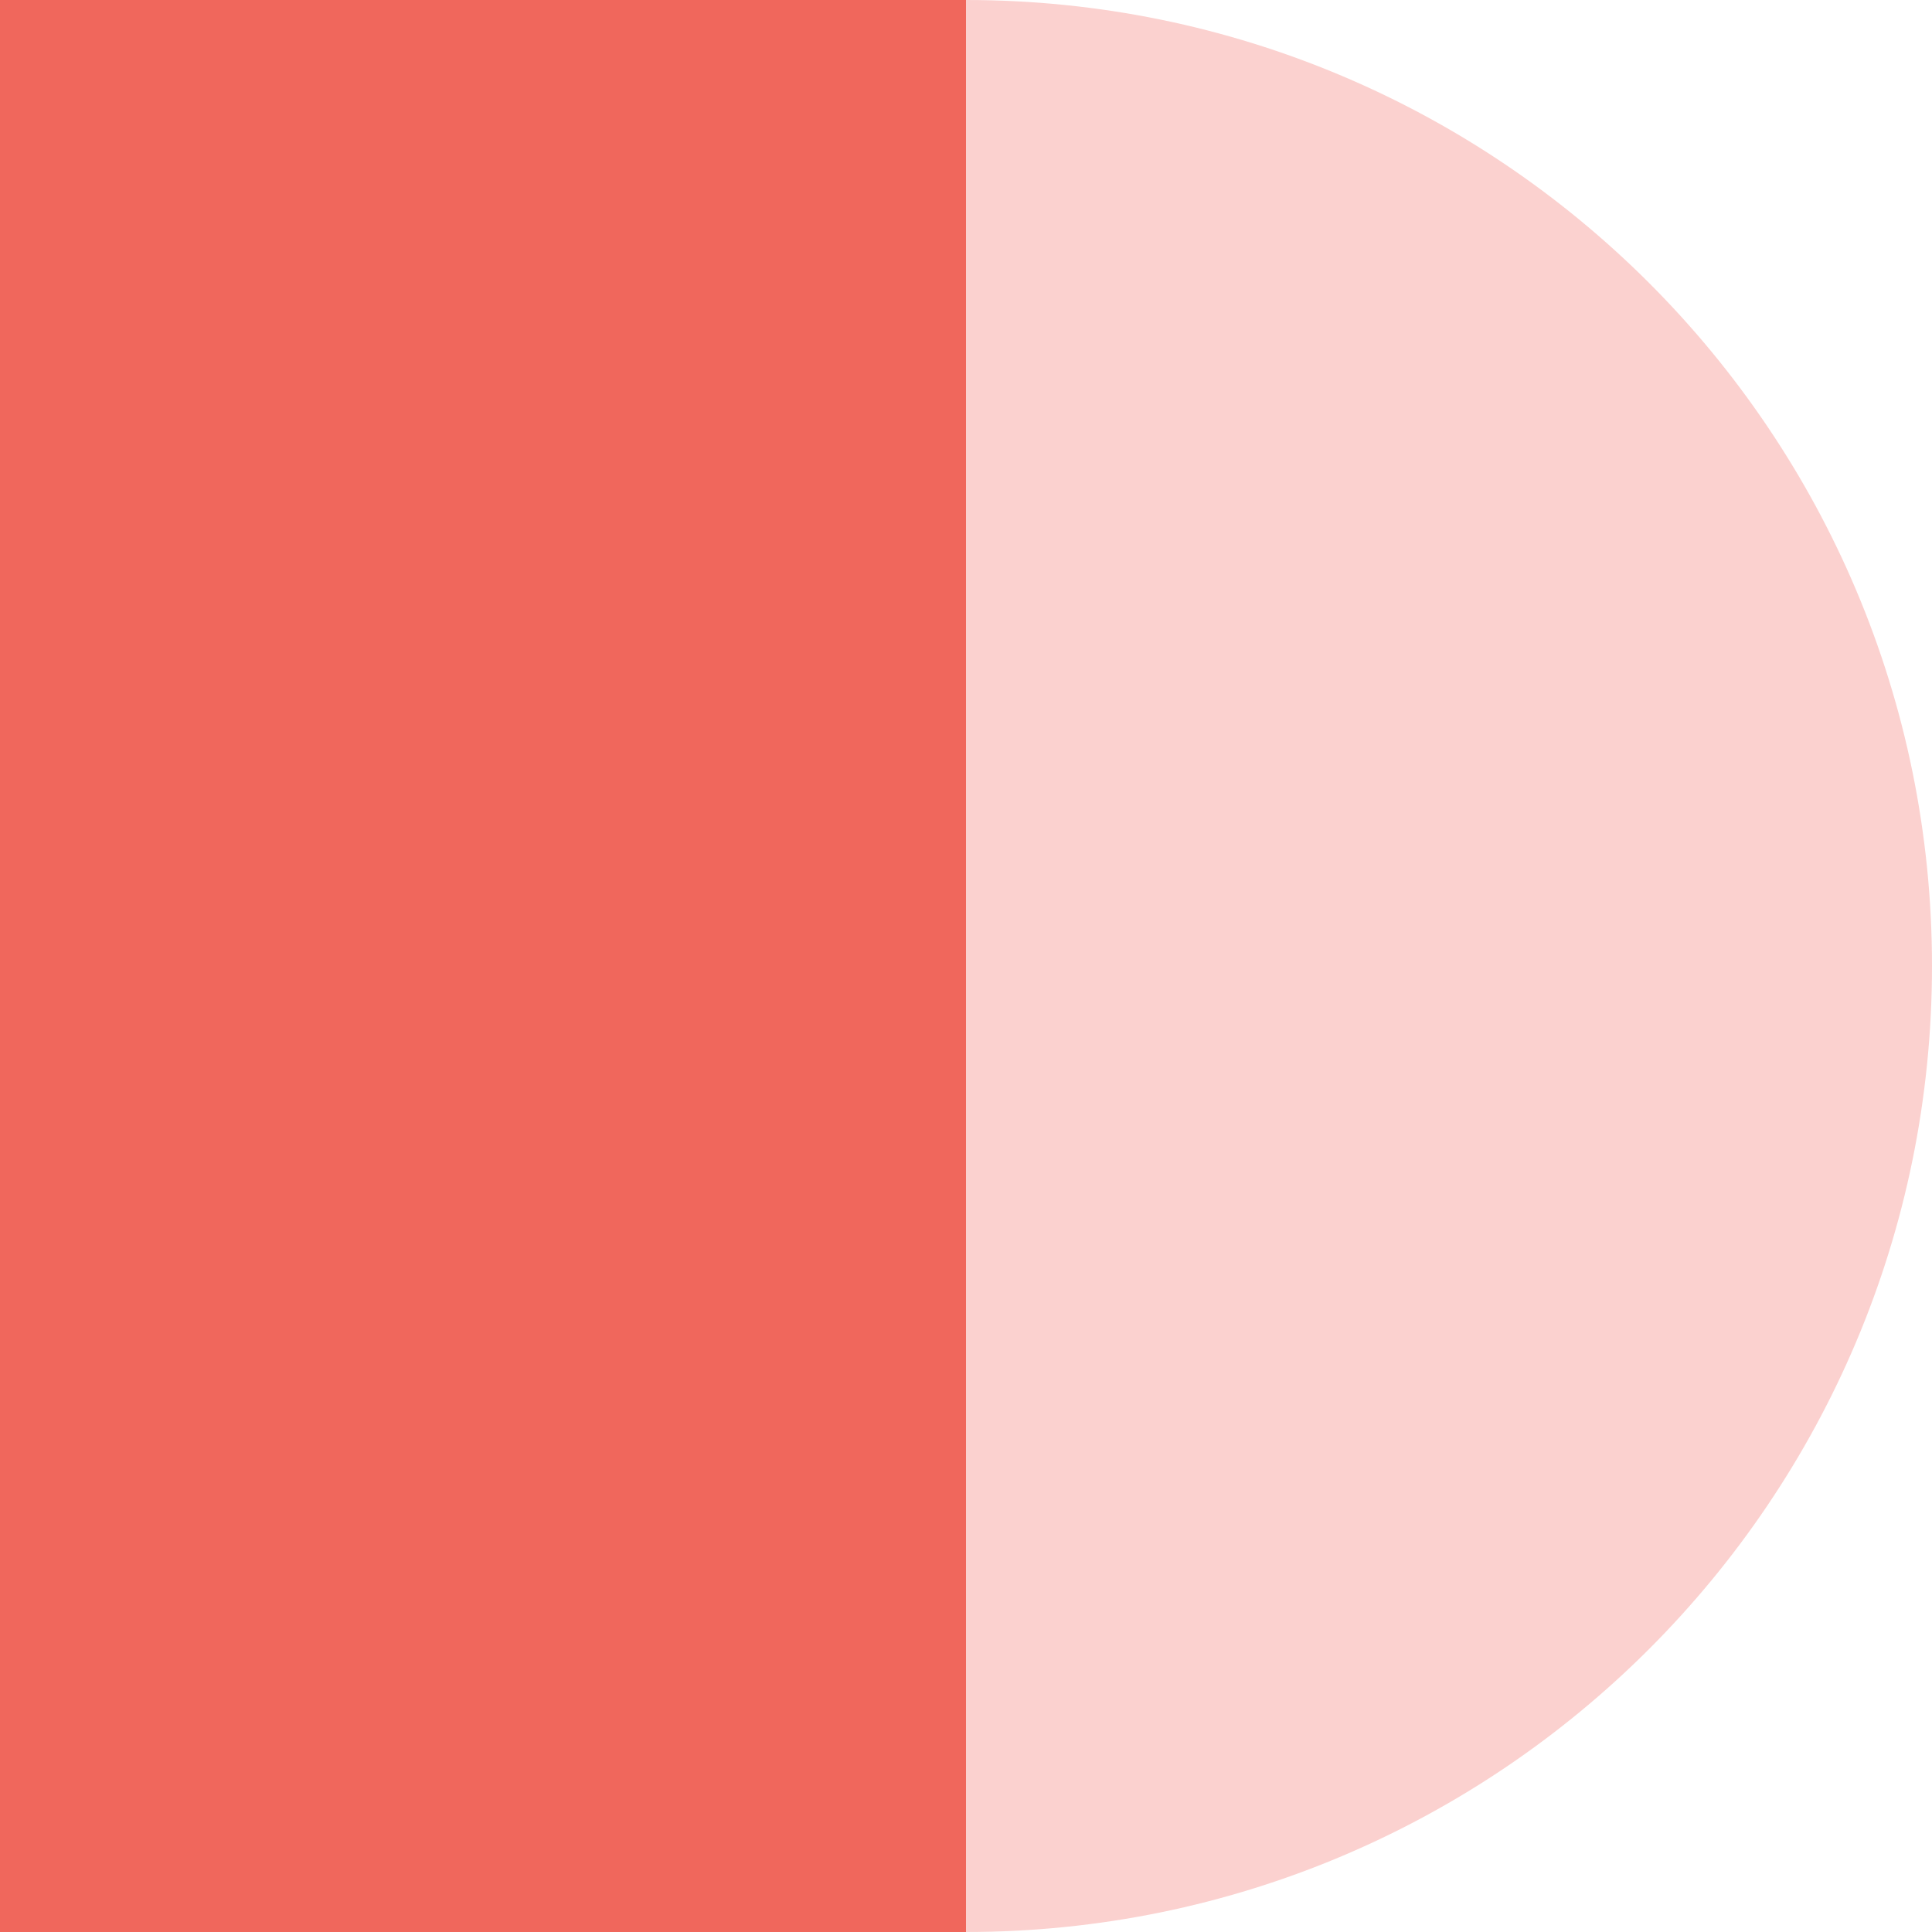
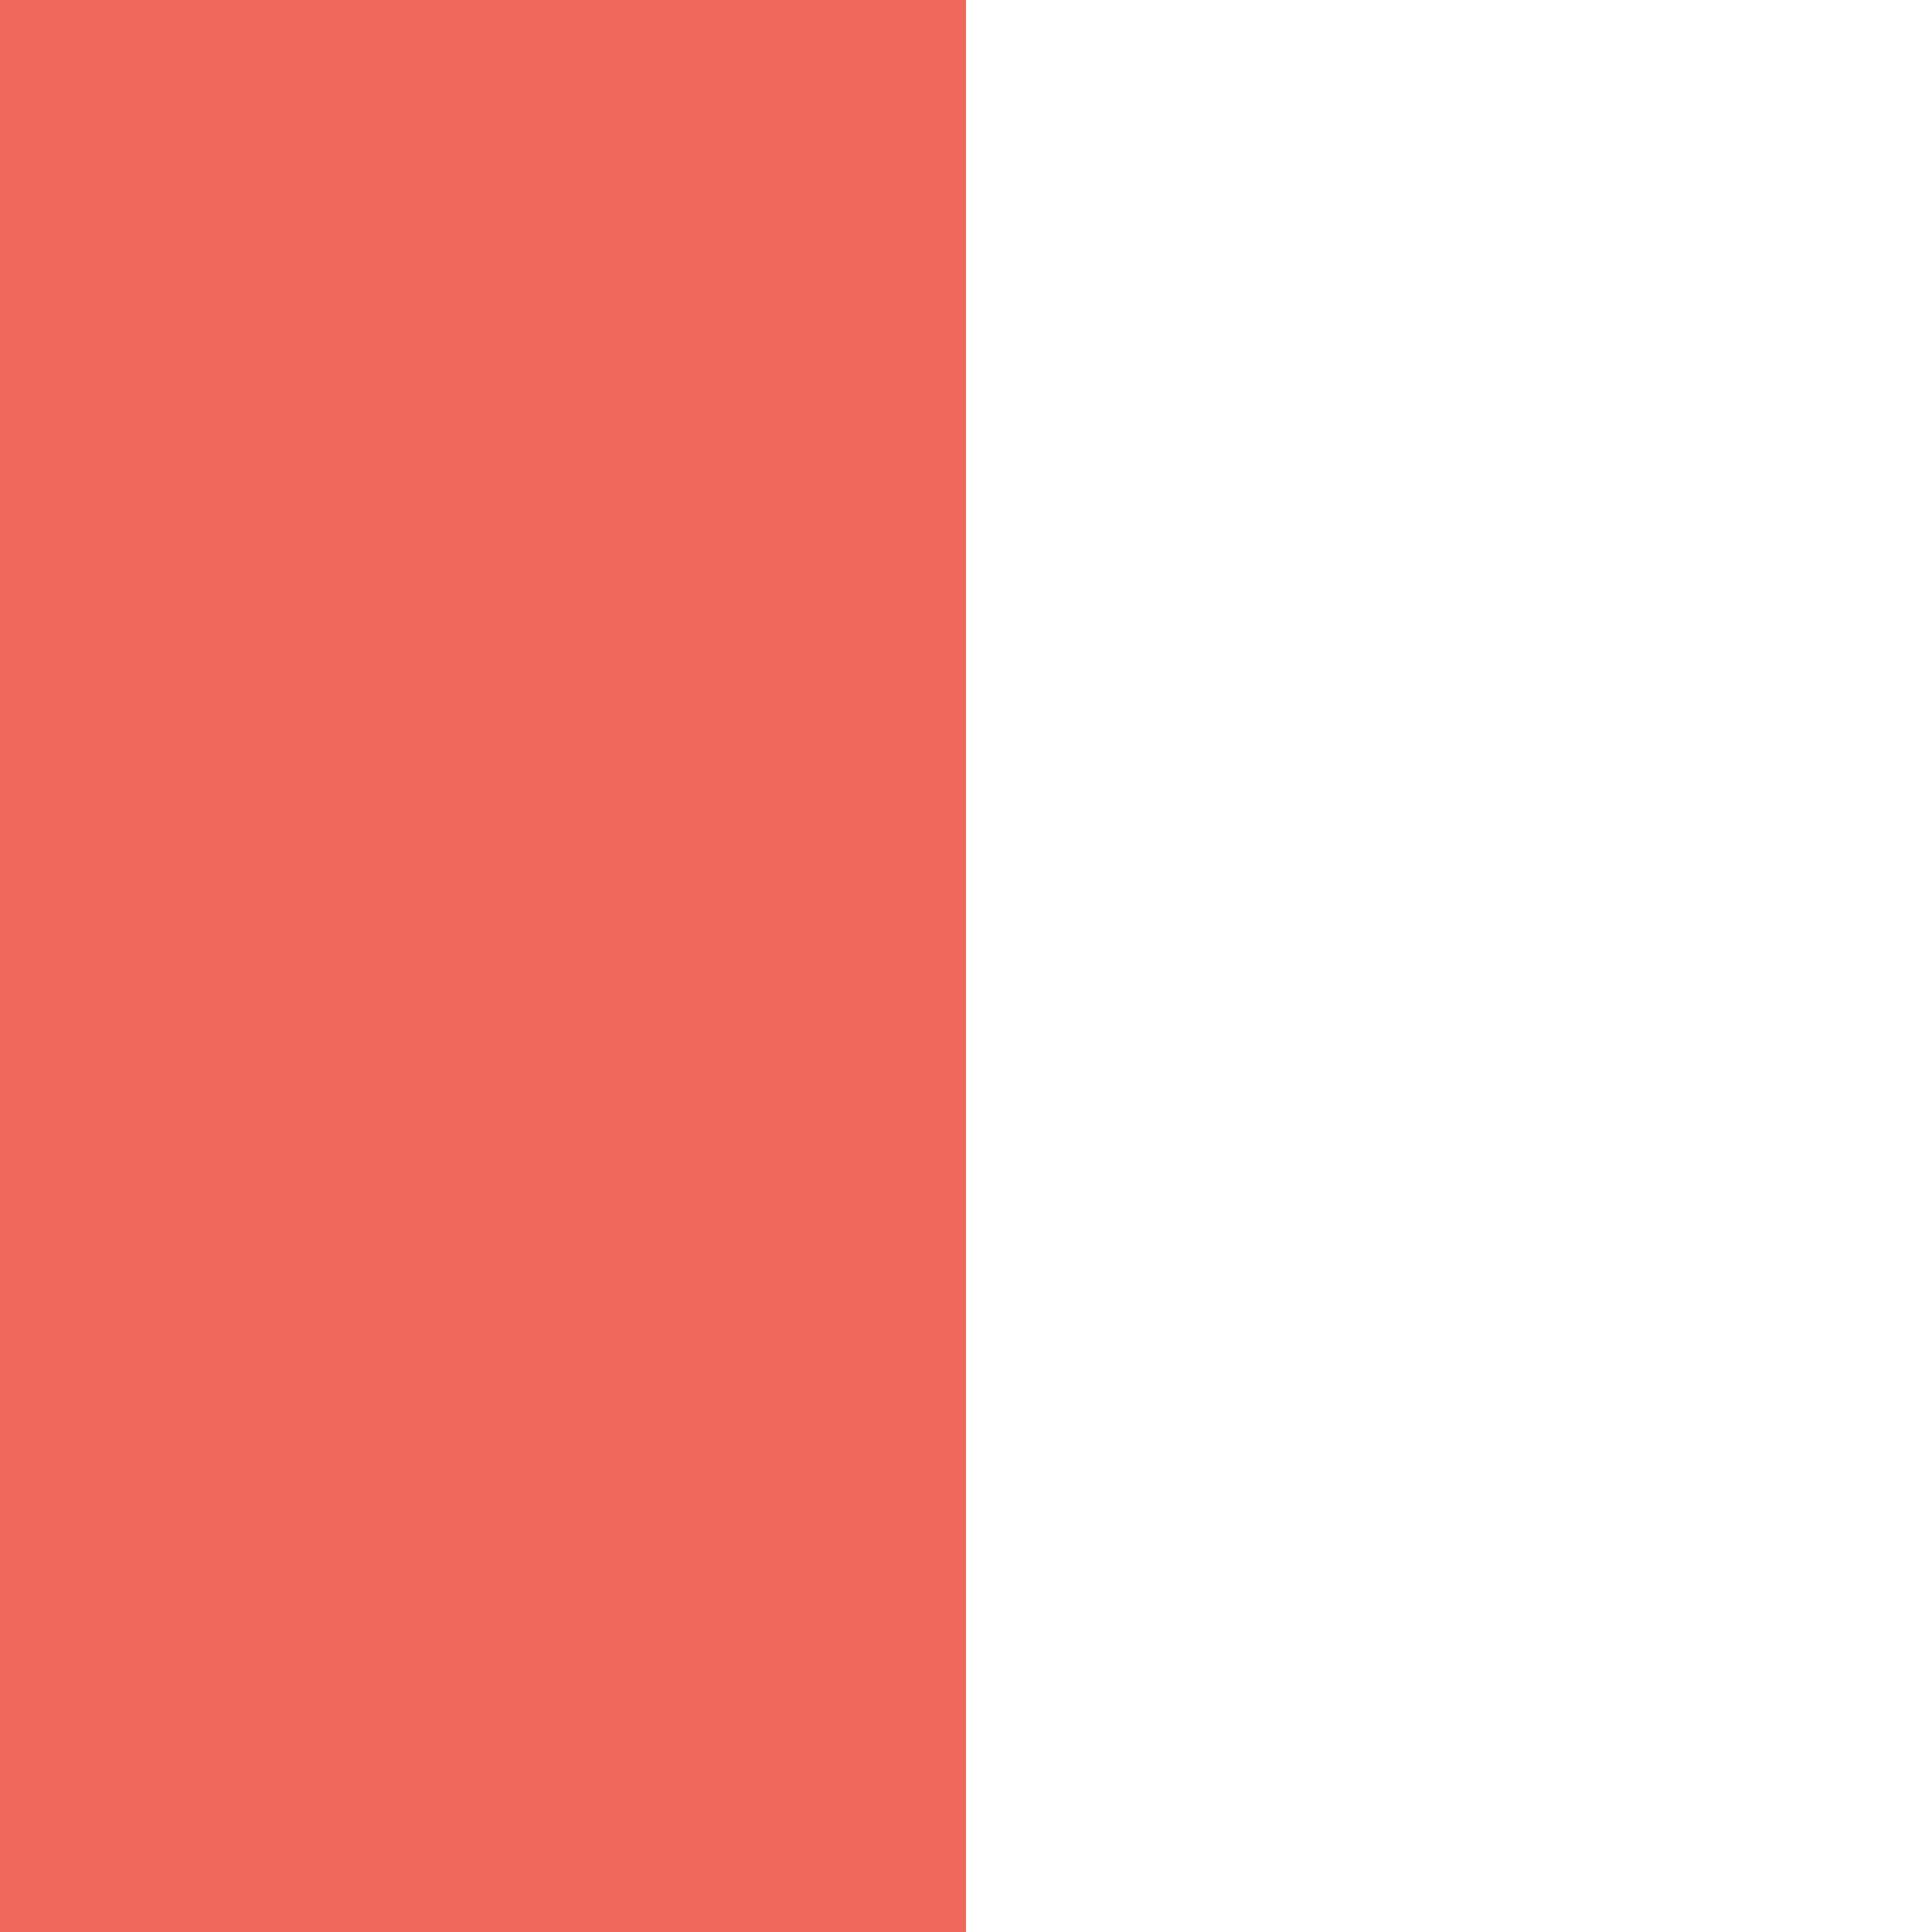
<svg xmlns="http://www.w3.org/2000/svg" id="Layer_2" viewBox="0 0 622 622">
  <defs>
    <style>.cls-1{fill:#f0675c;}.cls-2{fill:#fbd1cf;}</style>
  </defs>
  <g id="Layer_1-2">
-     <path class="cls-2" d="m622,311c0,171.76-139.24,311-311,311V0c171.76,0,311,139.24,311,311Z" />
    <rect class="cls-1" width="311" height="622" />
  </g>
</svg>